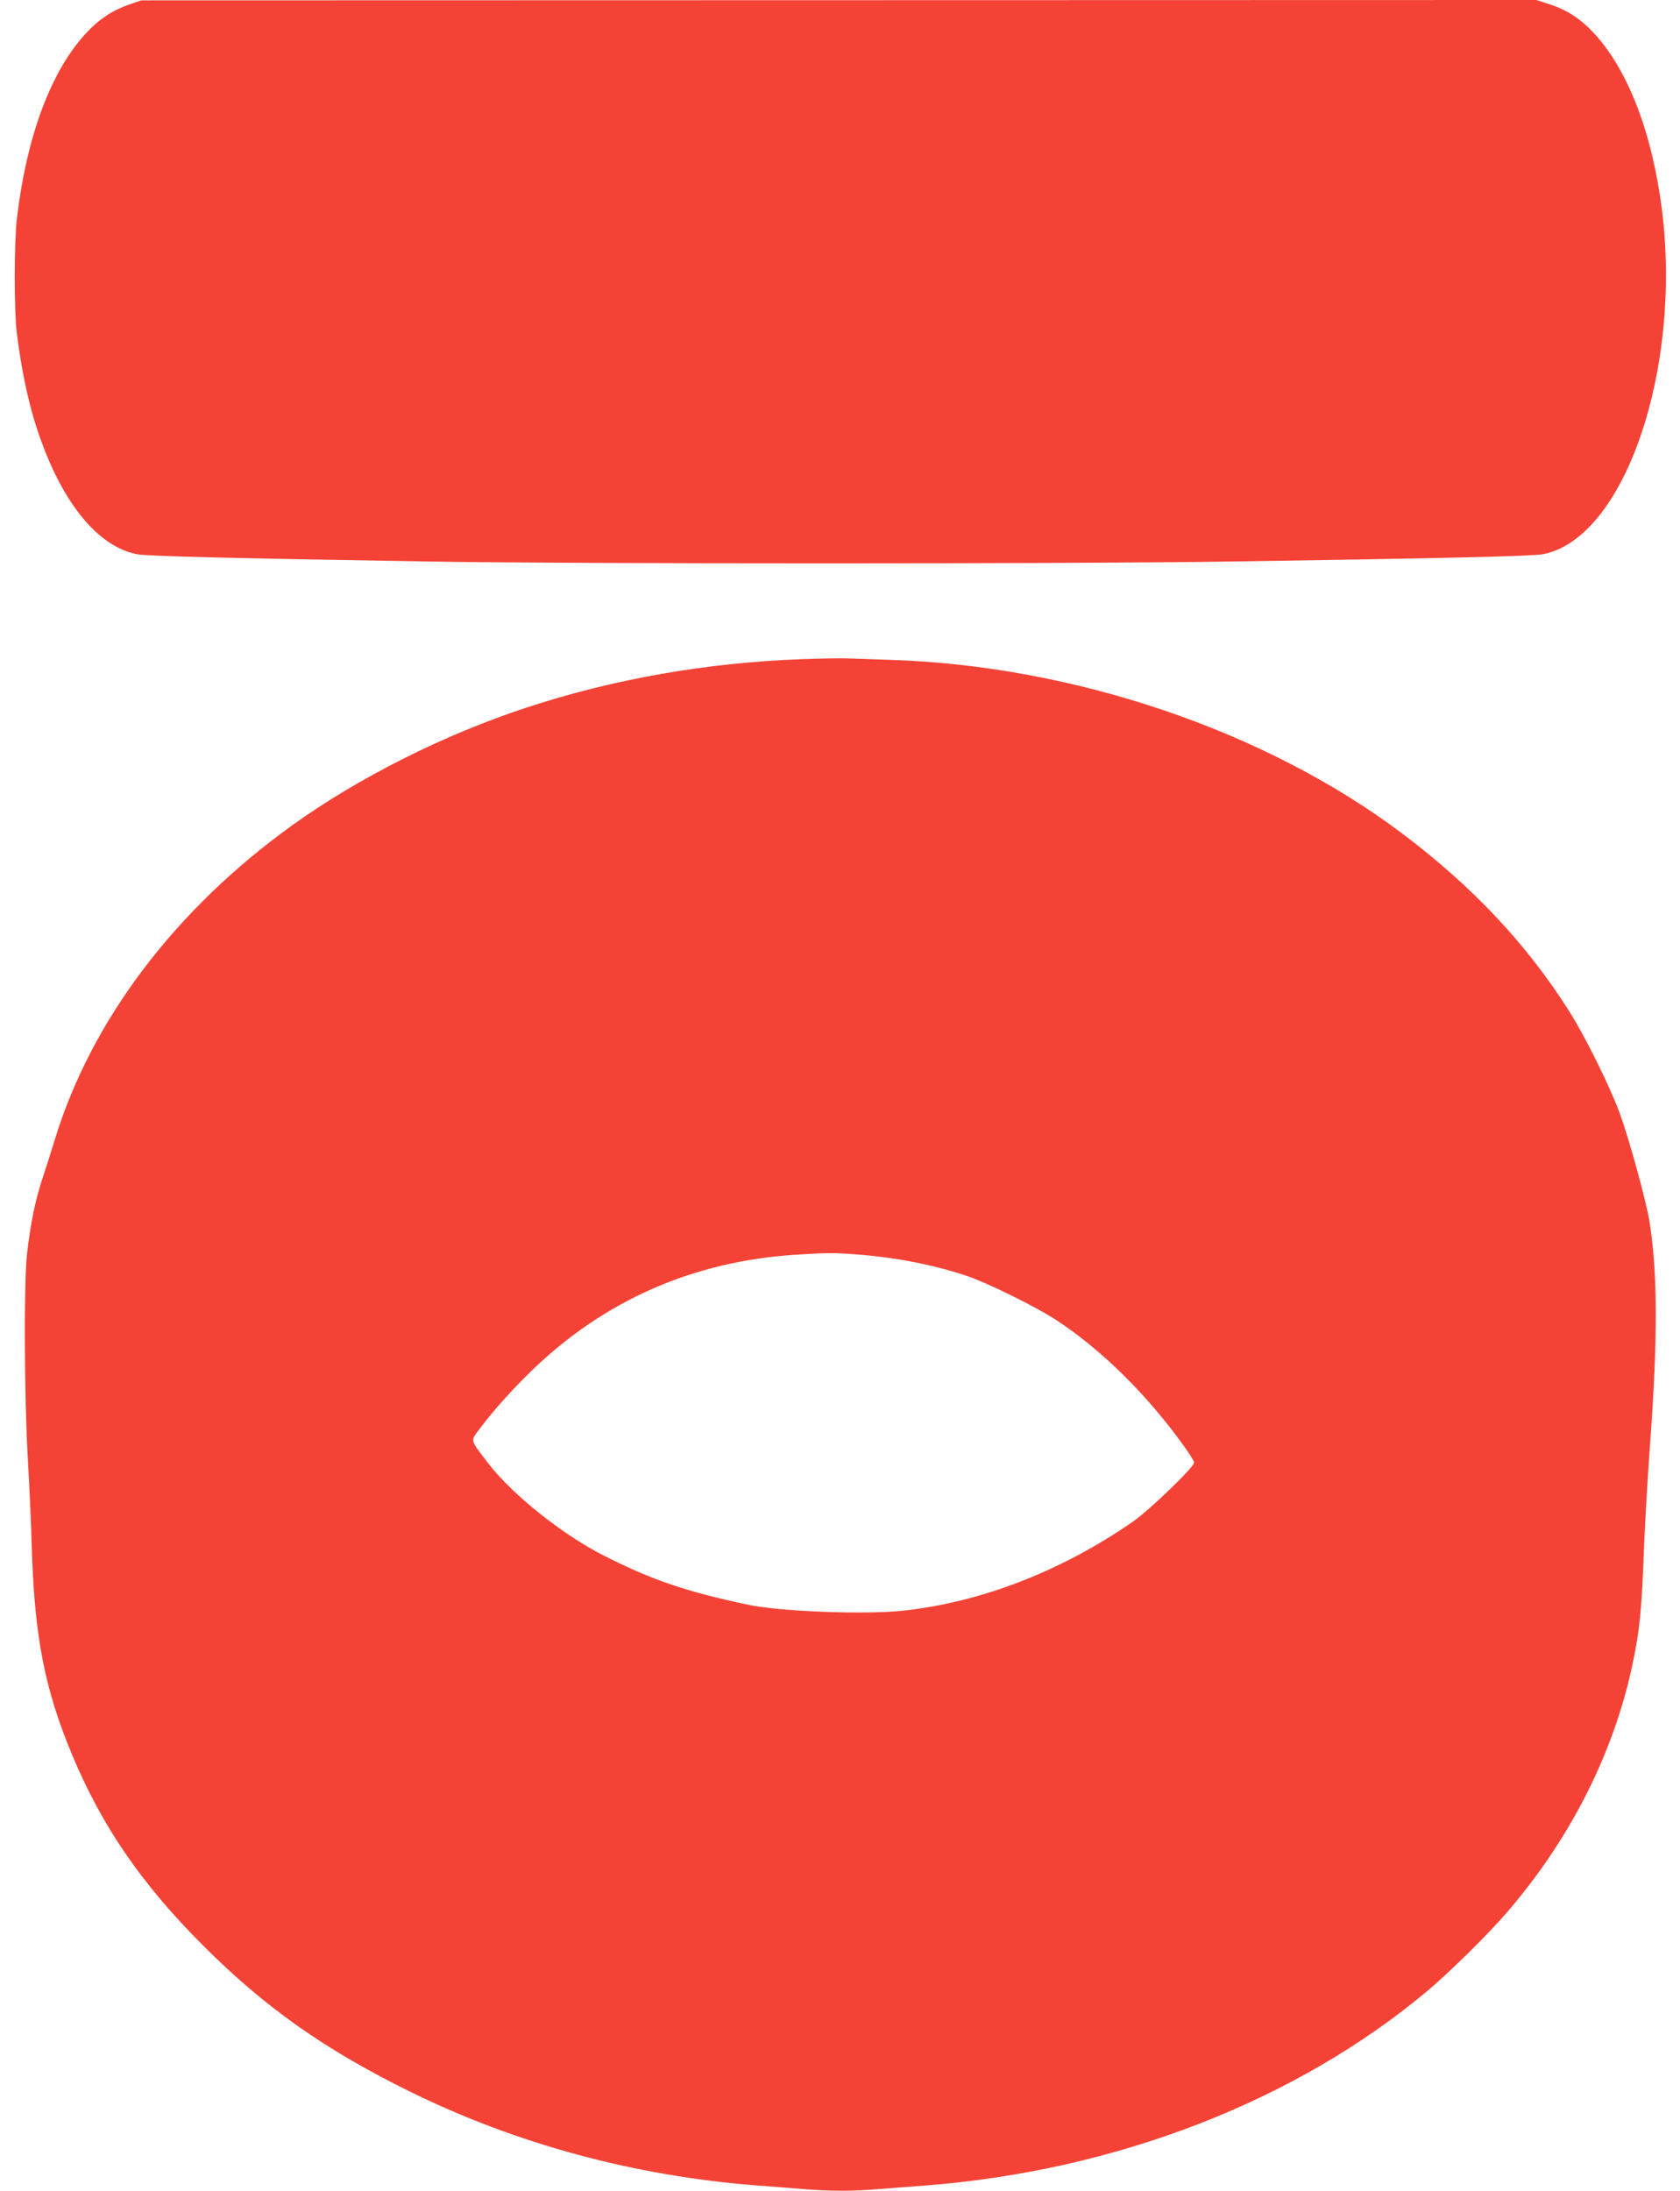
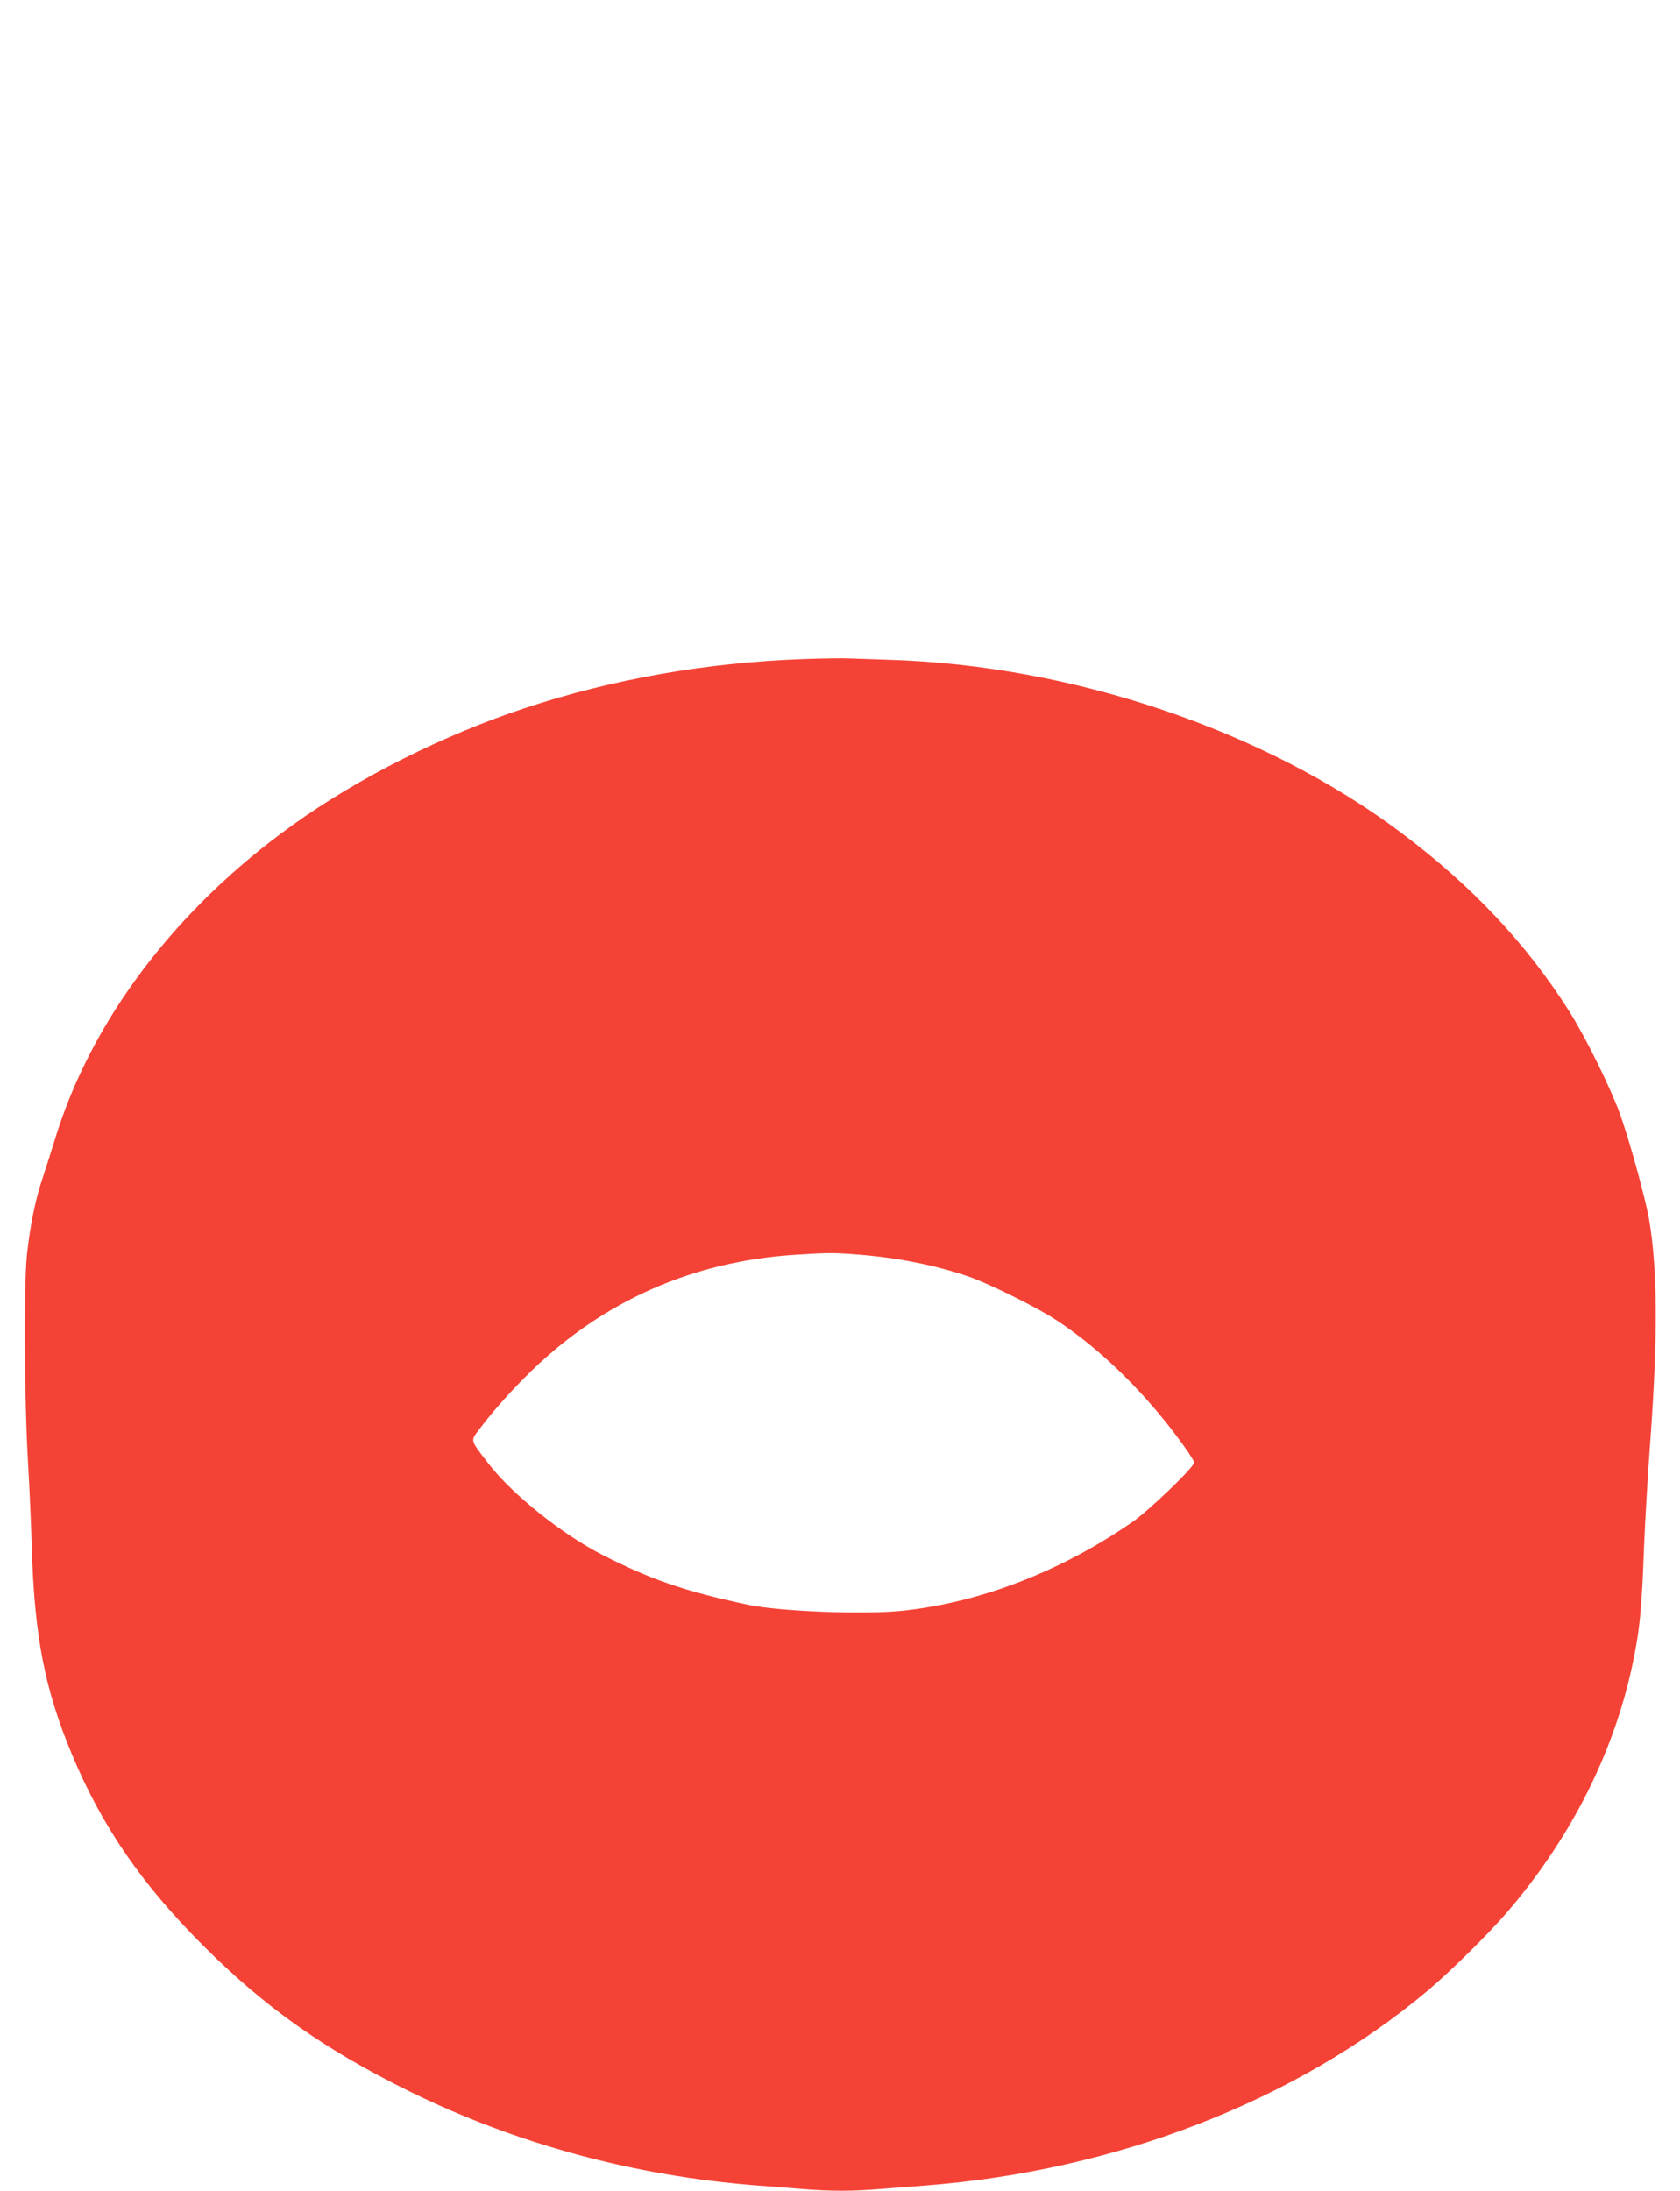
<svg xmlns="http://www.w3.org/2000/svg" version="1.0" width="982pt" height="1280pt" viewBox="0 0 982 1280" preserveAspectRatio="xMidYMid meet">
  <g transform="translate(0,1280) scale(0.1,-0.1)" fill="#f44336" stroke="none">
-     <path d="M748 12771 c-95 -34 -170 -84 -245 -165 -205 -221 -347 -601 -404 -1081 -17 -140 -17 -539 -1 -670 32 -252 77 -452 144 -635 138 -378 339 -615 558 -658 57 -12 569 -24 1720 -43 871 -14 3712 -14 4660 0 1214 18 1782 31 1840 43 473 93 811 1071 695 2008 -57 452 -198 821 -399 1037 -76 82 -158 136 -256 167 l-79 26 -4078 -1 -4078 -1 -77 -27z" />
    <path d="M4695 8949 c-563 -20 -1110 -116 -1623 -285 -479 -158 -975 -407 -1361 -684 -685 -491 -1179 -1143 -1391 -1840 -18 -58 -49 -157 -70 -220 -44 -131 -72 -271 -92 -445 -19 -170 -16 -843 5 -1205 9 -157 19 -377 22 -490 15 -537 75 -847 237 -1234 174 -416 405 -753 763 -1111 361 -362 714 -611 1210 -855 623 -307 1316 -494 2030 -549 77 -6 198 -15 268 -21 160 -13 296 -13 445 0 64 5 182 14 262 20 1120 85 2176 494 2945 1139 125 105 350 326 457 450 371 428 625 926 737 1441 46 213 57 329 71 705 6 149 22 423 36 610 45 611 43 1006 -6 1297 -22 127 -116 468 -172 623 -56 153 -200 446 -296 597 -247 391 -566 730 -977 1039 -799 601 -1925 982 -3000 1014 -99 3 -205 7 -235 8 -30 2 -149 0 -265 -4z m321 -3479 c231 -18 457 -63 650 -130 121 -43 388 -175 504 -250 267 -174 538 -441 754 -744 31 -43 56 -84 56 -91 0 -27 -264 -281 -360 -347 -417 -288 -882 -468 -1335 -518 -223 -25 -723 -6 -913 34 -367 78 -566 146 -852 292 -233 119 -523 350 -662 529 -112 145 -109 134 -58 202 84 112 189 229 306 343 425 412 946 641 1545 679 184 12 224 12 365 1z" />
  </g>
</svg>